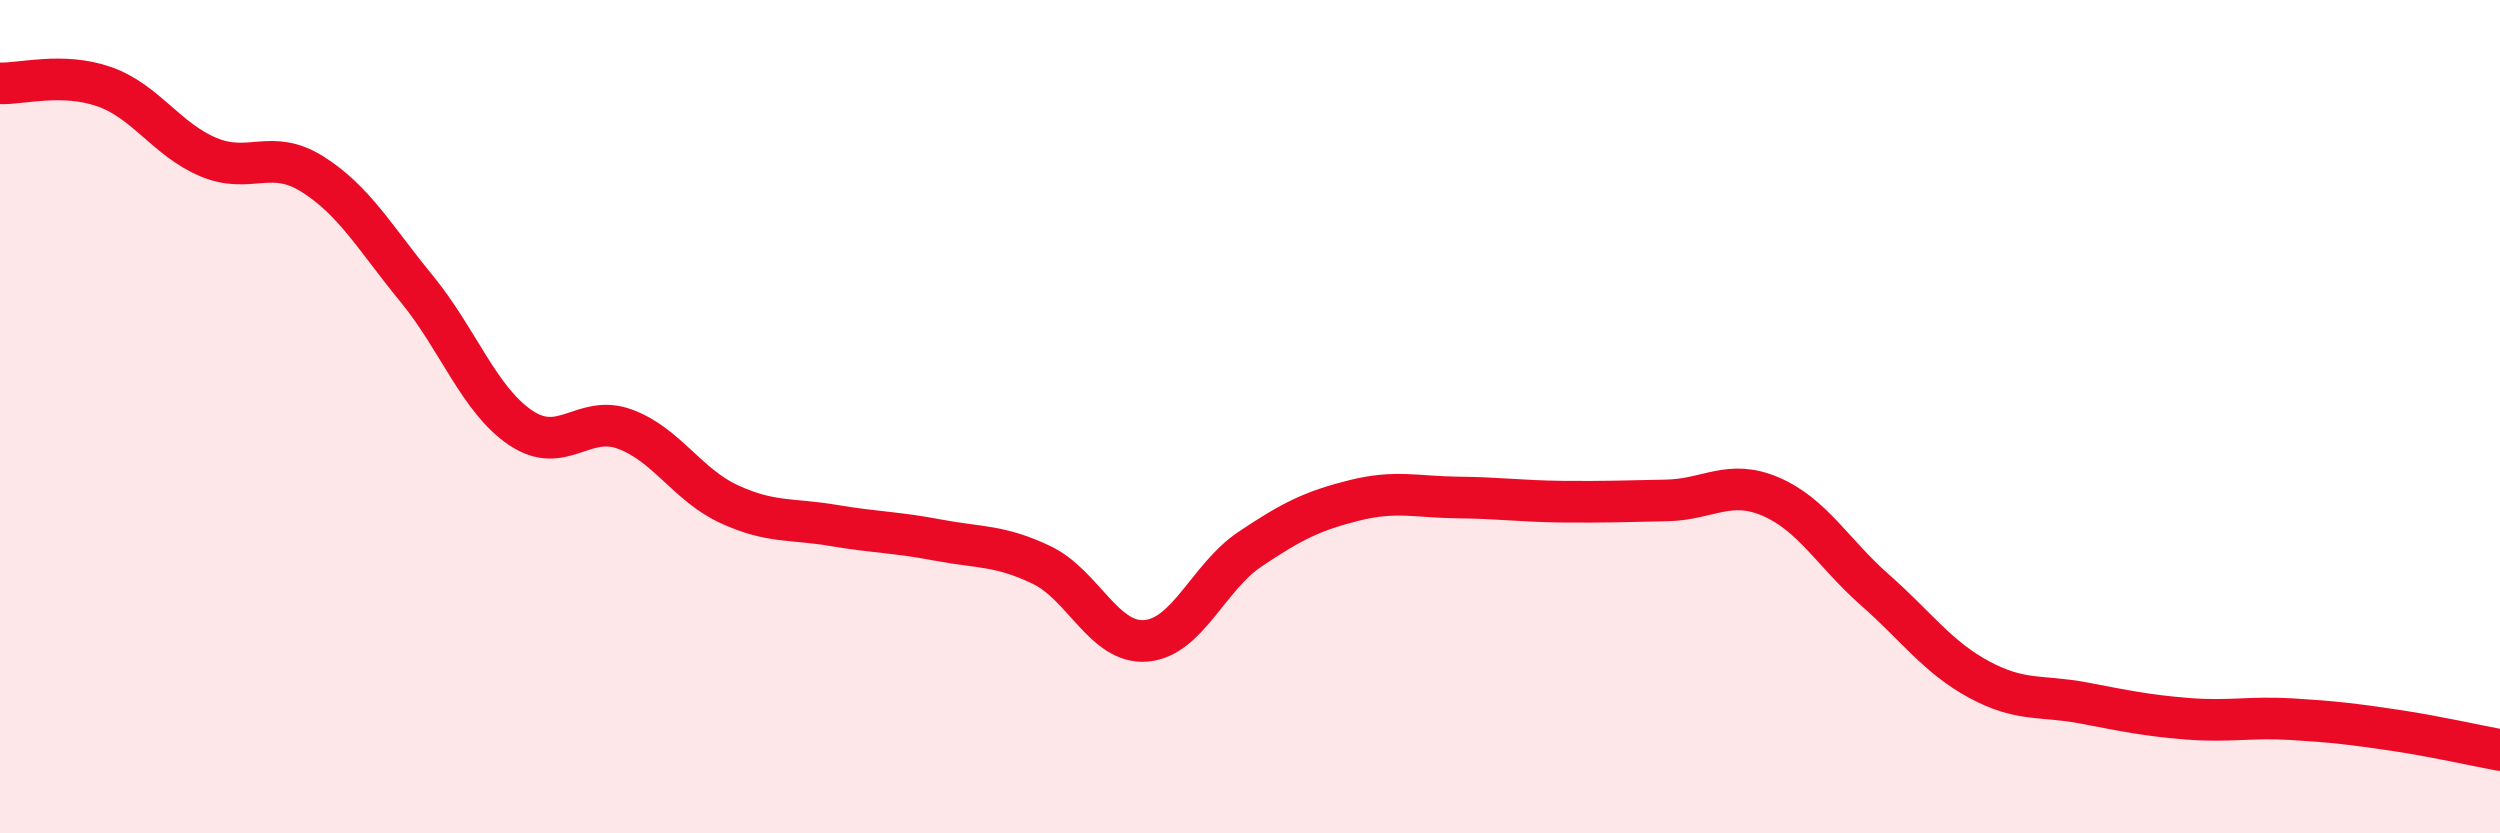
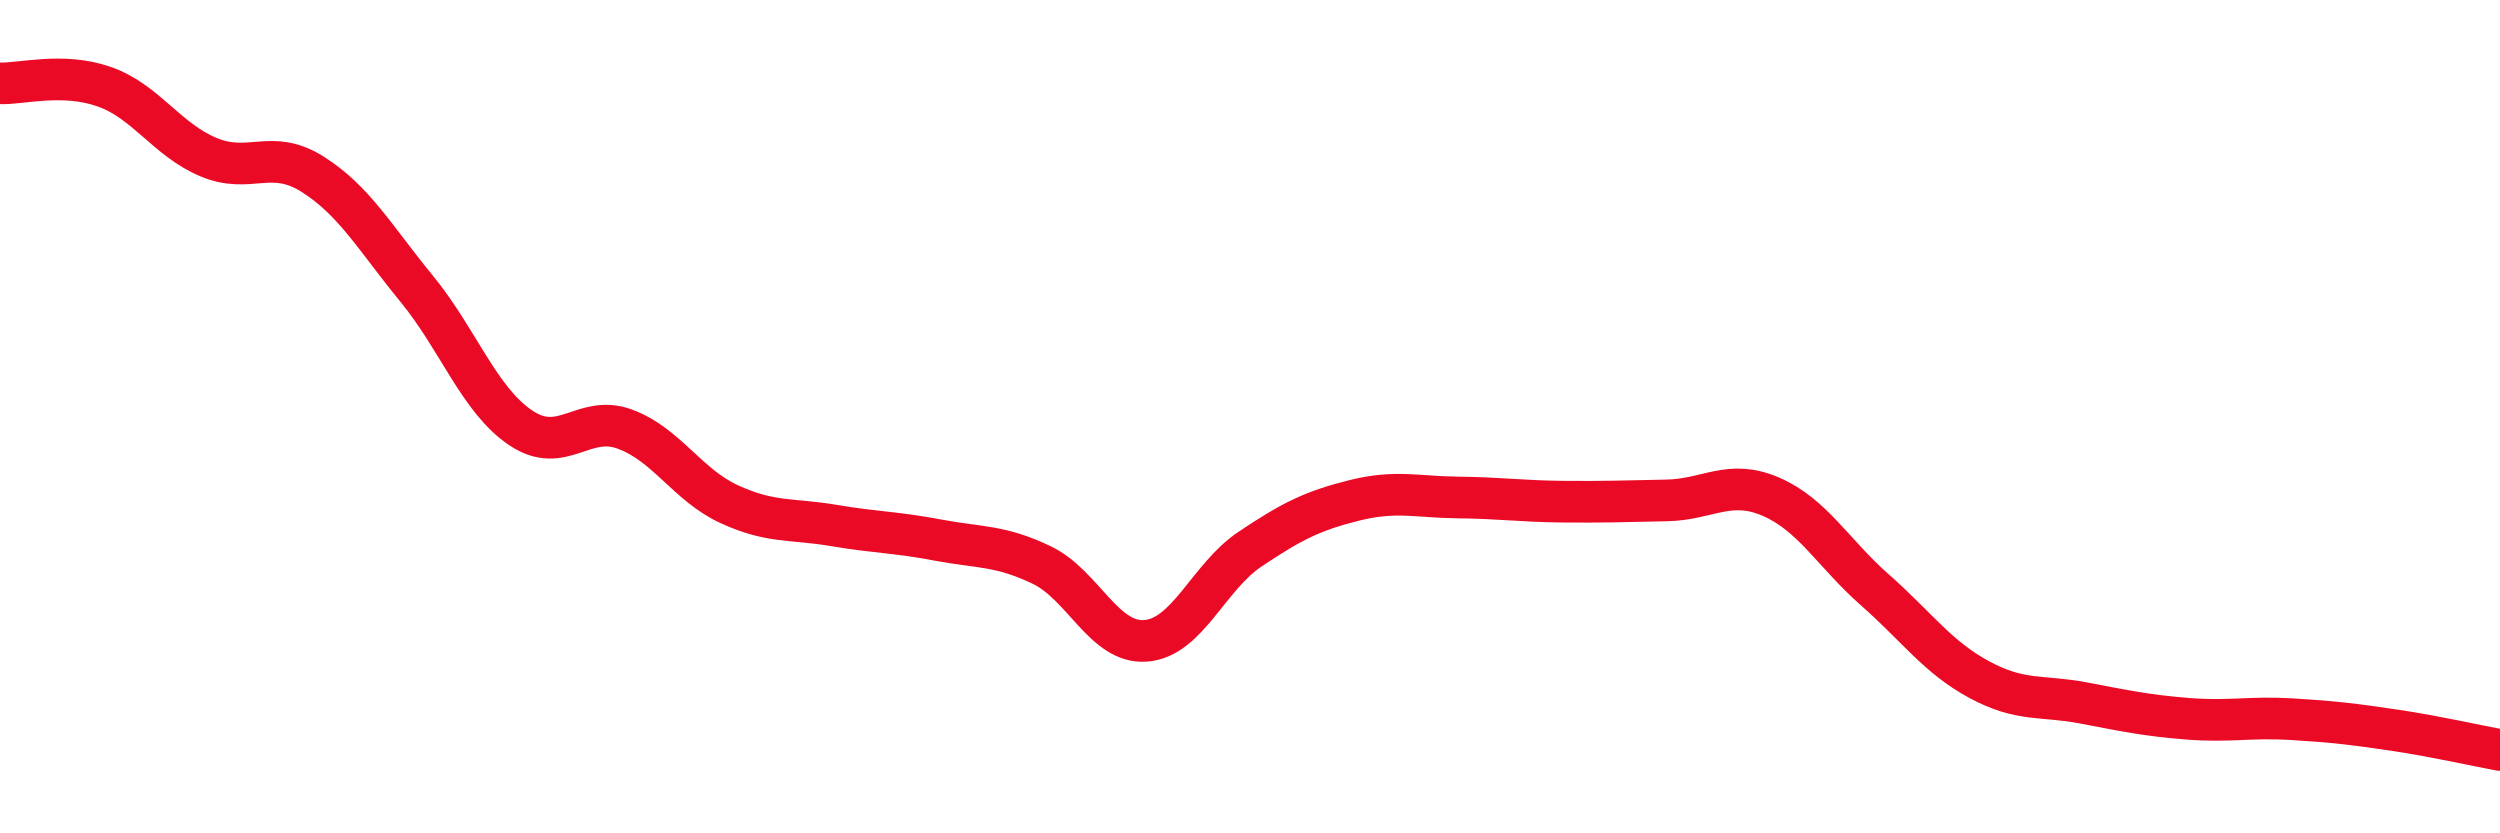
<svg xmlns="http://www.w3.org/2000/svg" width="60" height="20" viewBox="0 0 60 20">
-   <path d="M 0,2 C 0.5,2.02 1.5,1.73 2.5,2.08 C 3.5,2.43 4,3.35 5,3.77 C 6,4.19 6.5,3.55 7.5,4.18 C 8.5,4.81 9,5.71 10,6.93 C 11,8.15 11.5,9.6 12.5,10.27 C 13.5,10.94 14,9.93 15,10.3 C 16,10.67 16.5,11.64 17.5,12.1 C 18.5,12.56 19,12.44 20,12.61 C 21,12.78 21.5,12.77 22.5,12.96 C 23.5,13.15 24,13.08 25,13.56 C 26,14.04 26.5,15.46 27.5,15.38 C 28.5,15.3 29,13.85 30,13.18 C 31,12.51 31.5,12.26 32.5,12.01 C 33.5,11.76 34,11.93 35,11.94 C 36,11.95 36.5,12.03 37.5,12.04 C 38.5,12.05 39,12.03 40,12.01 C 41,11.99 41.5,11.49 42.5,11.92 C 43.5,12.35 44,13.28 45,14.16 C 46,15.04 46.5,15.77 47.5,16.31 C 48.5,16.85 49,16.68 50,16.87 C 51,17.06 51.5,17.17 52.5,17.25 C 53.5,17.33 54,17.2 55,17.26 C 56,17.32 56.5,17.38 57.5,17.53 C 58.5,17.68 59.5,17.91 60,18L60 20L0 20Z" fill="#EB0A25" opacity="0.1" stroke-linecap="round" stroke-linejoin="round" />
  <path d="M 0,2 C 0.5,2.02 1.5,1.73 2.5,2.08 C 3.5,2.43 4,3.35 5,3.77 C 6,4.19 6.5,3.55 7.5,4.18 C 8.5,4.81 9,5.71 10,6.93 C 11,8.15 11.5,9.6 12.5,10.27 C 13.5,10.94 14,9.93 15,10.3 C 16,10.67 16.5,11.64 17.5,12.1 C 18.5,12.56 19,12.44 20,12.61 C 21,12.78 21.5,12.77 22.5,12.96 C 23.5,13.15 24,13.08 25,13.56 C 26,14.04 26.5,15.46 27.5,15.38 C 28.5,15.3 29,13.85 30,13.18 C 31,12.51 31.5,12.26 32.5,12.01 C 33.5,11.76 34,11.93 35,11.94 C 36,11.95 36.5,12.03 37.5,12.04 C 38.5,12.05 39,12.03 40,12.01 C 41,11.99 41.5,11.49 42.5,11.92 C 43.5,12.35 44,13.28 45,14.16 C 46,15.04 46.5,15.77 47.5,16.31 C 48.5,16.85 49,16.68 50,16.87 C 51,17.06 51.5,17.17 52.5,17.25 C 53.5,17.33 54,17.2 55,17.26 C 56,17.32 56.5,17.38 57.5,17.53 C 58.5,17.68 59.5,17.91 60,18" stroke="#EB0A25" stroke-width="1" fill="none" stroke-linecap="round" stroke-linejoin="round" />
</svg>